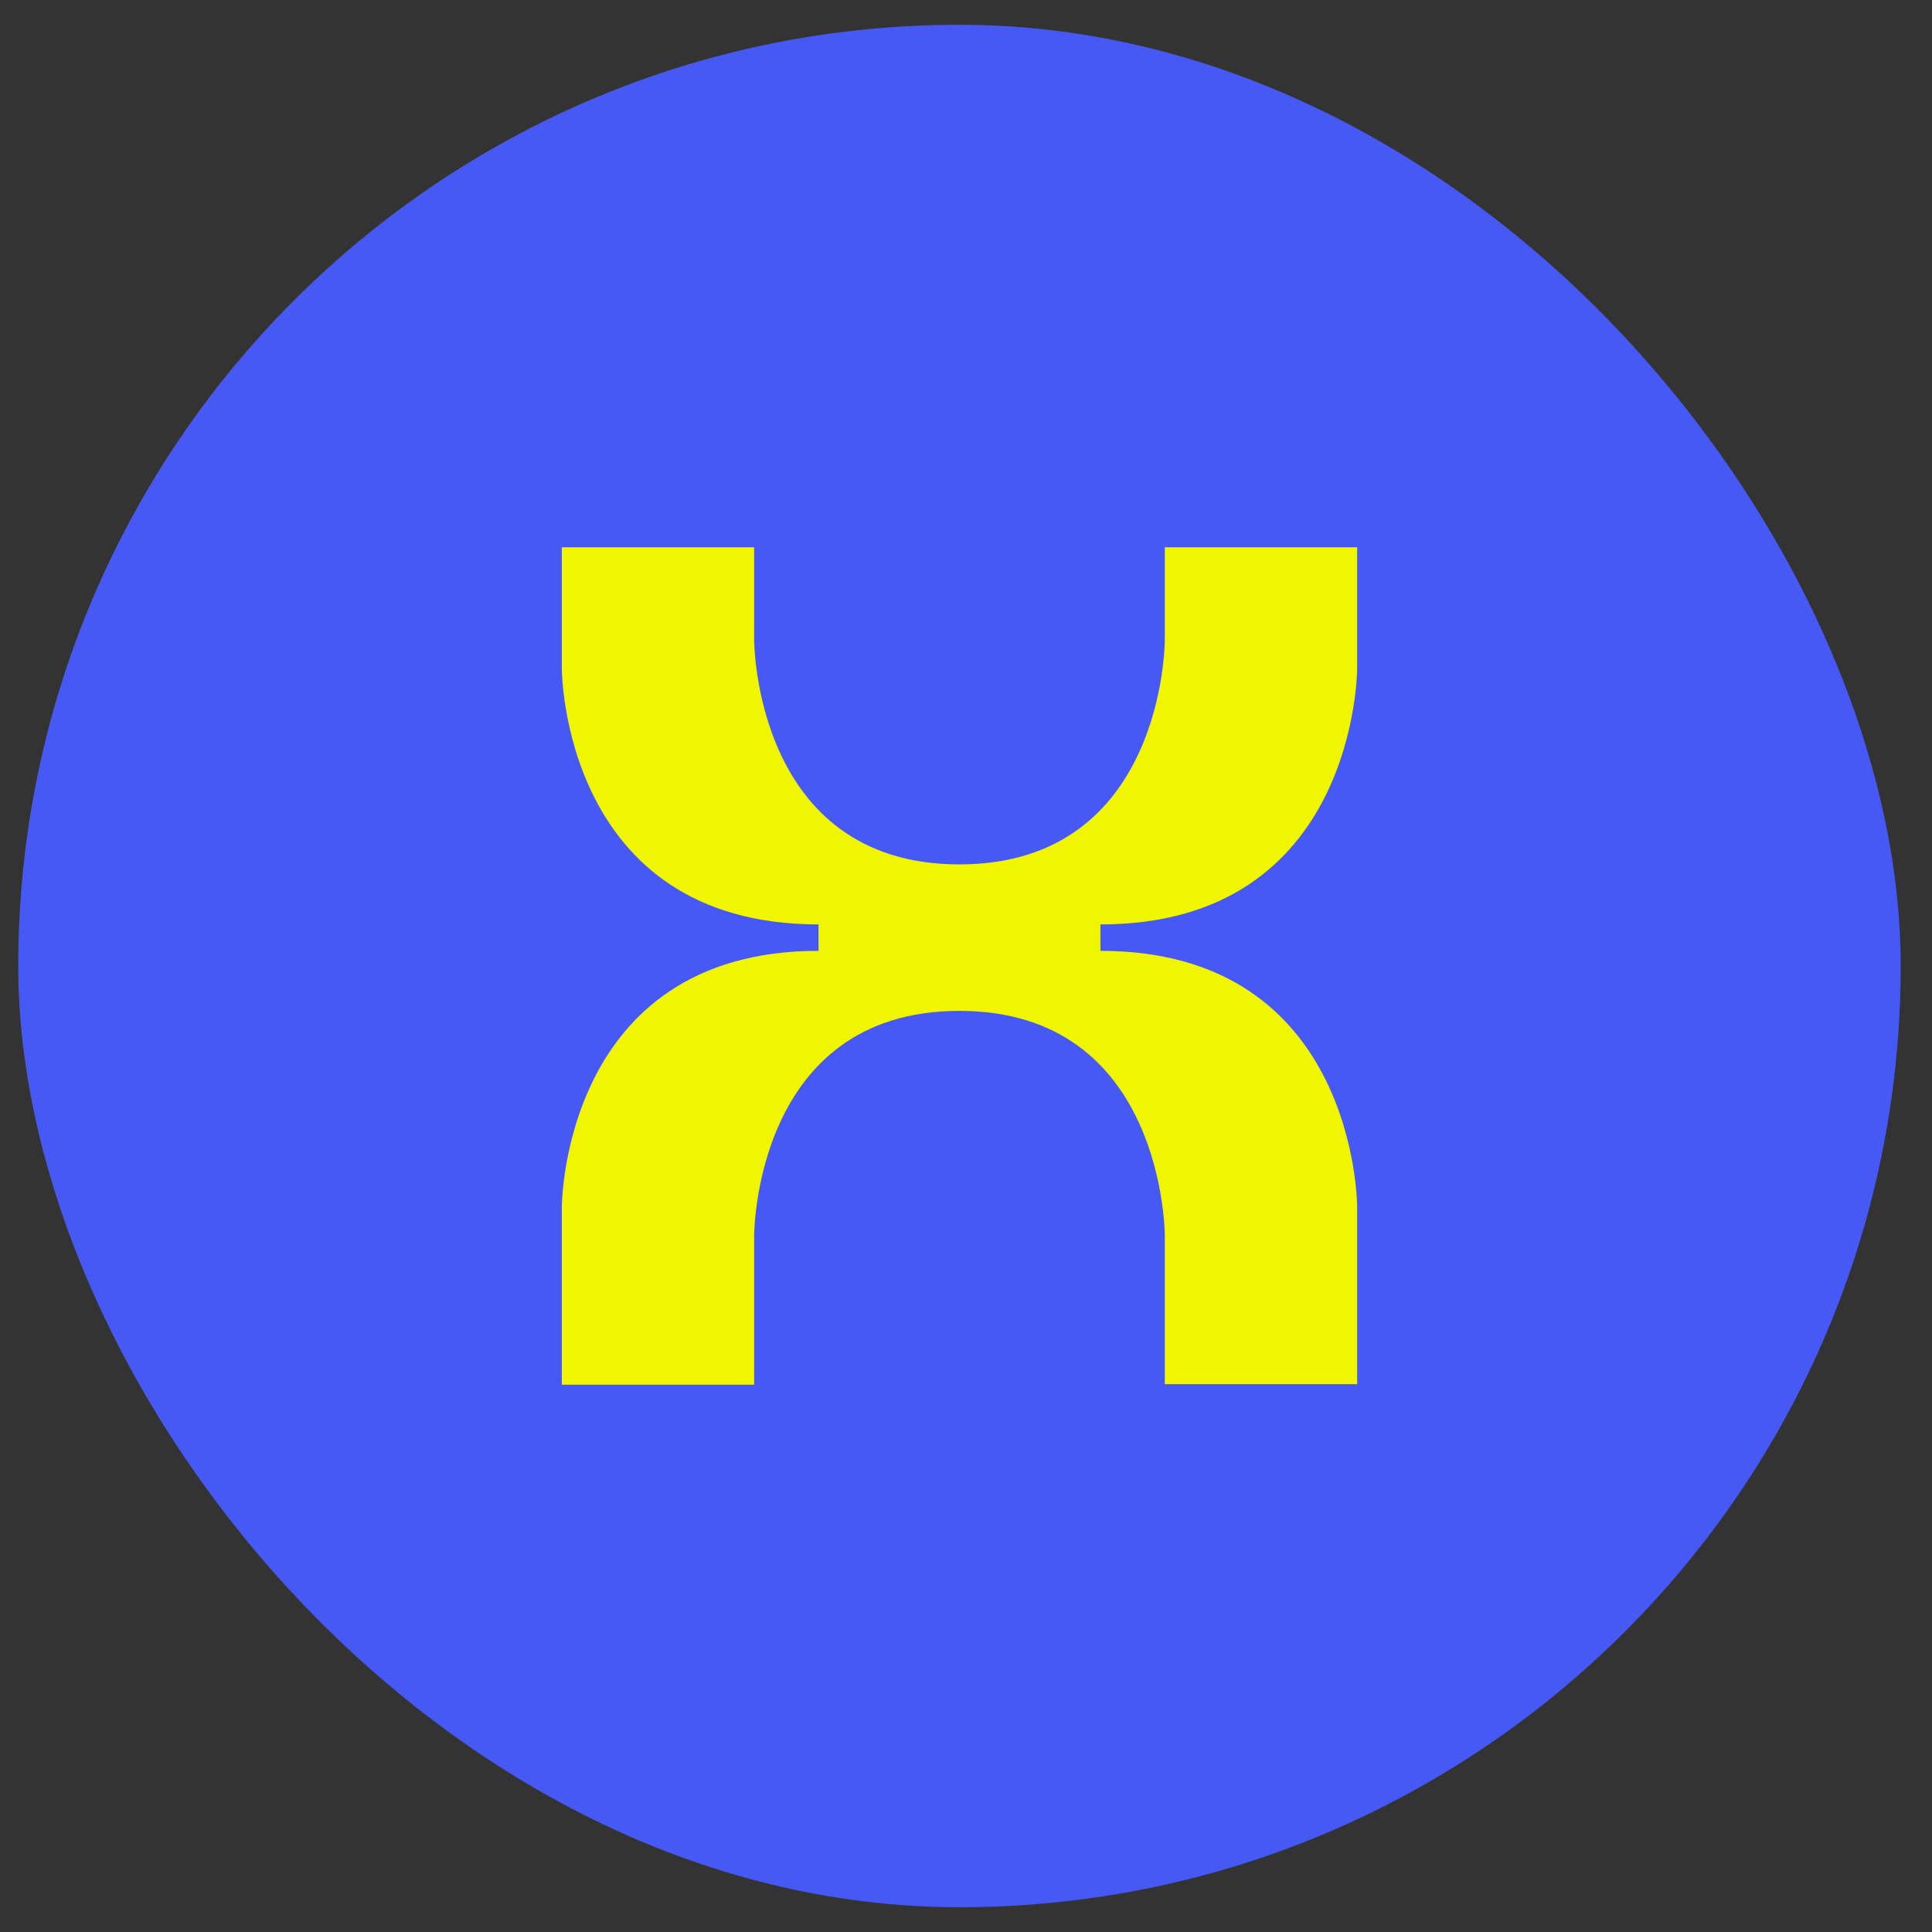
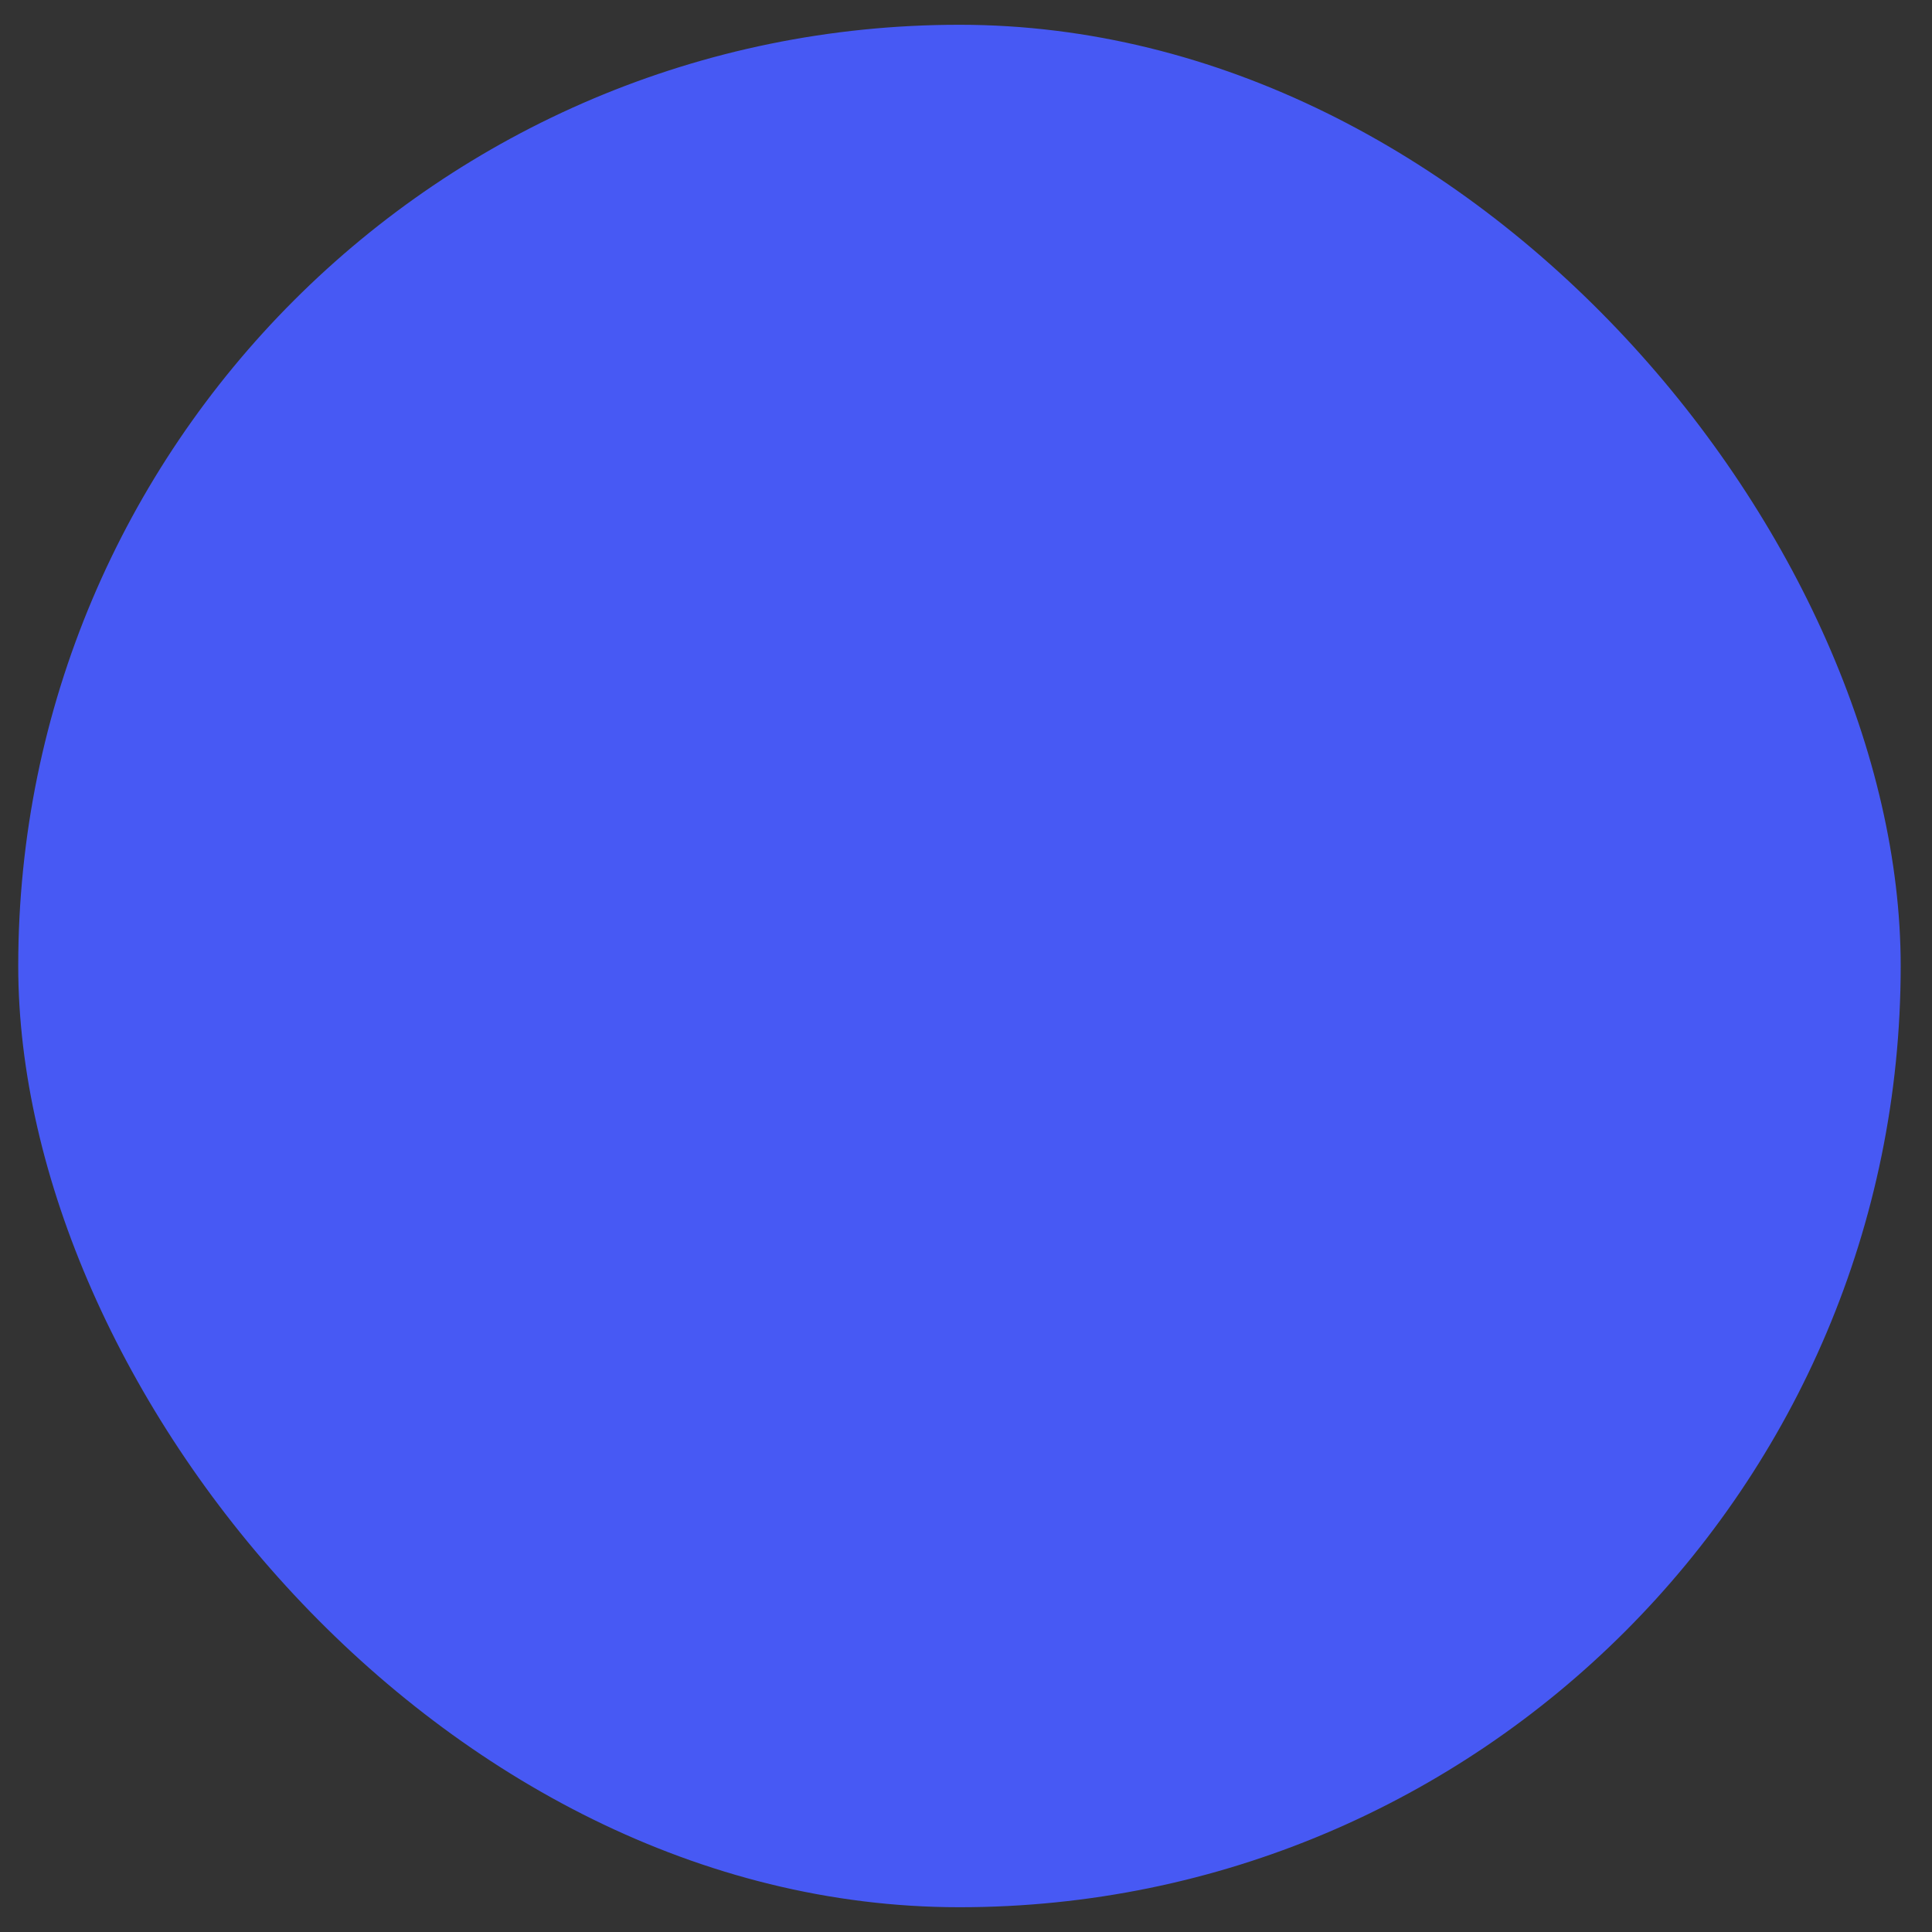
<svg xmlns="http://www.w3.org/2000/svg" width="39" height="39" viewBox="0 0 39 39" fill="none">
  <rect x="0" y="0" width="39" height="39" fill="#333333" stroke="none" />
  <rect x="0.368" y="0.5" width="38" height="38" rx="19" fill="#4759F4" />
-   <path d="M19.367 17.449C23.513 17.449 23.513 12.926 23.513 12.926V11.048H27.396V13.499C27.396 13.499 27.396 18.661 22.214 18.661V19.194C27.396 19.194 27.396 24.356 27.396 24.356V27.942H23.513V24.938C23.513 24.938 23.513 20.406 19.367 20.406C15.221 20.406 15.224 24.938 15.224 24.938V27.952H11.341V24.366C11.341 24.366 11.341 19.194 16.523 19.194V18.661C11.341 18.661 11.341 13.499 11.341 13.499V11.048H15.224V12.926C15.224 12.926 15.224 17.449 19.367 17.449Z" fill="#F0F600" />
</svg>